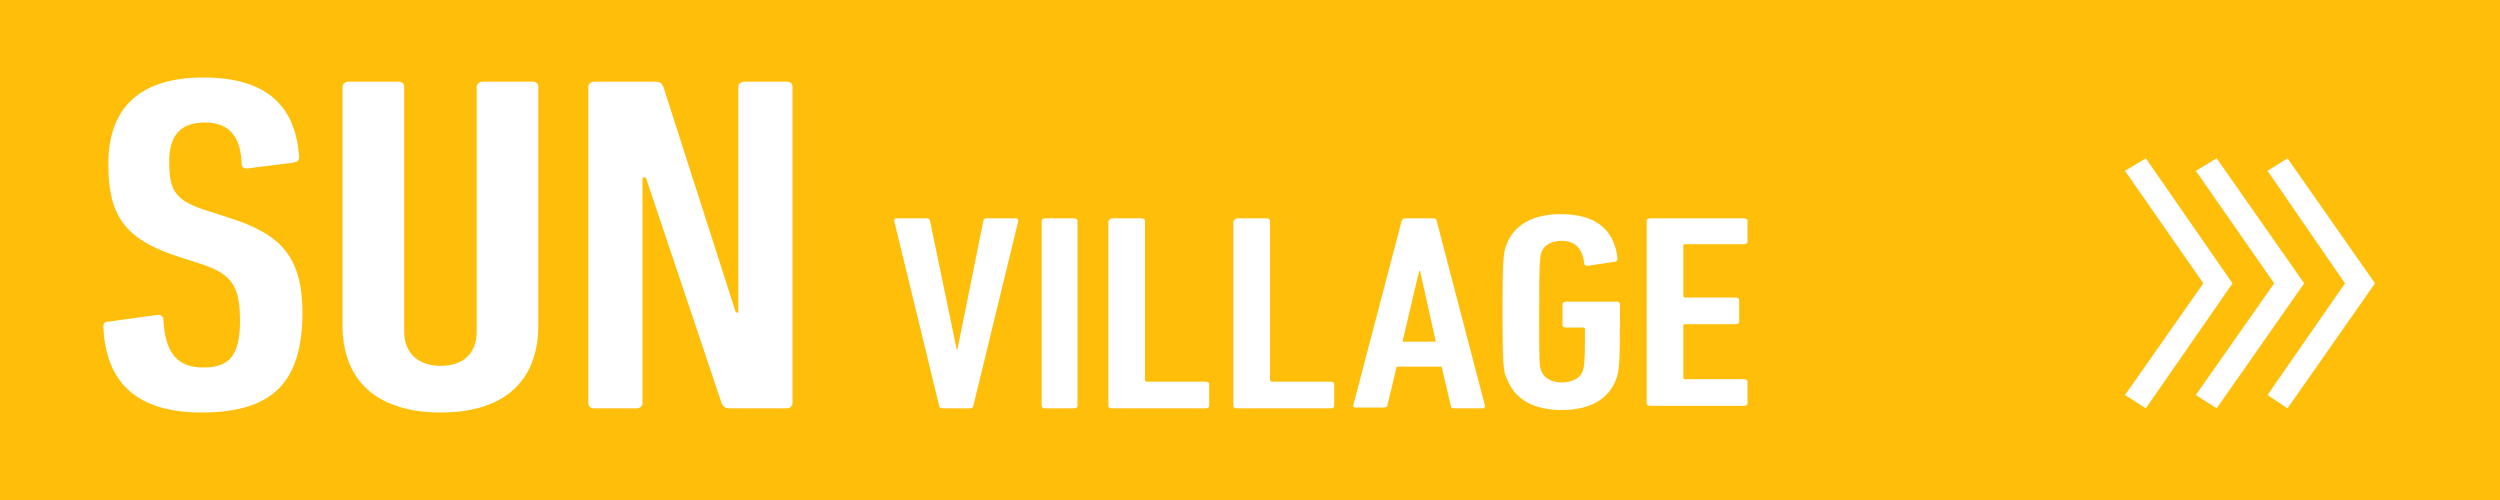
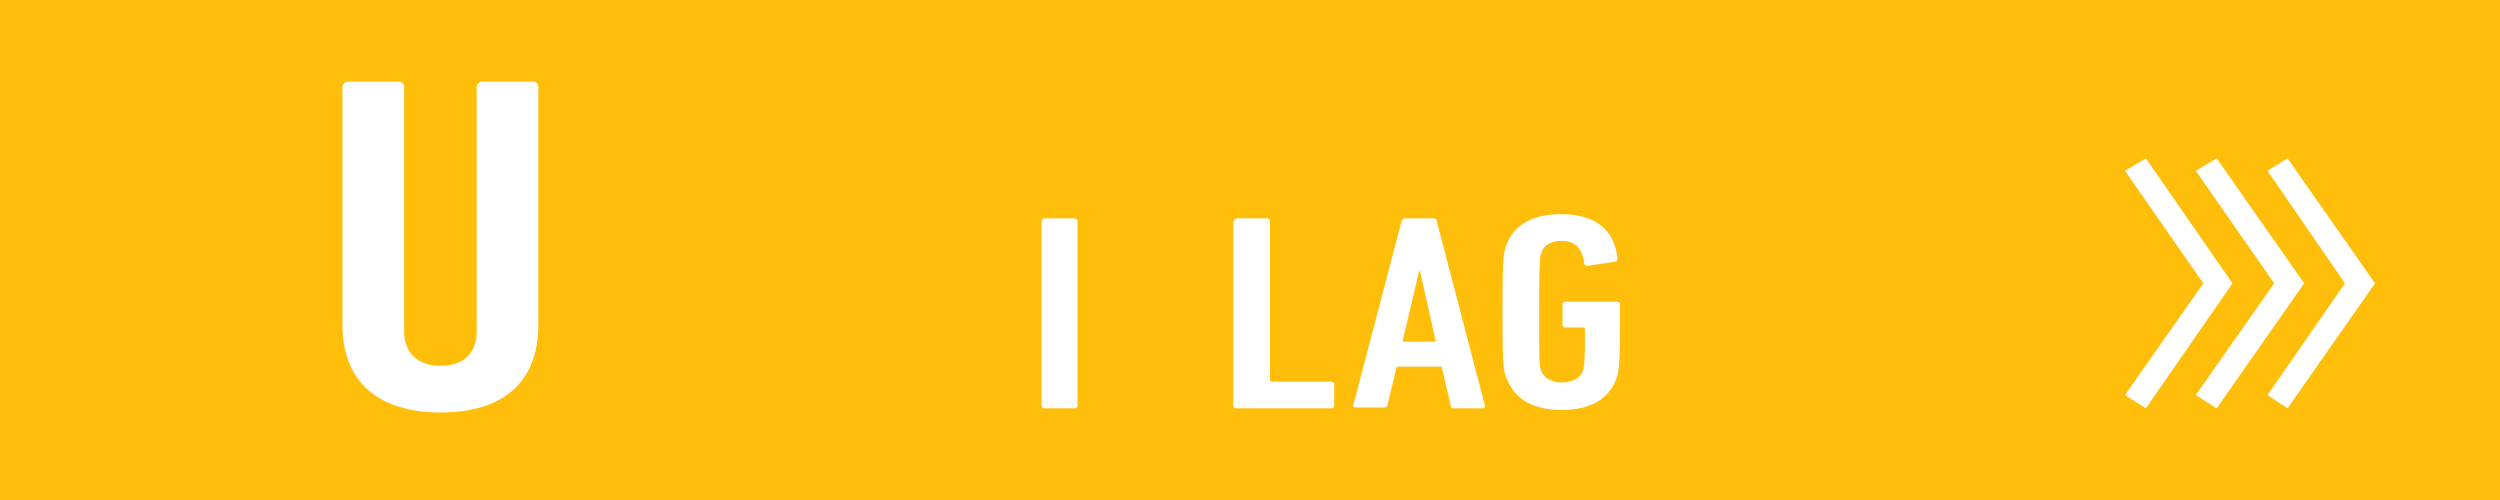
<svg xmlns="http://www.w3.org/2000/svg" version="1.1" id="_レイヤー_2" x="0px" y="0px" viewBox="0 0 300 60" style="enable-background:new 0 0 300 60;" xml:space="preserve">
  <style type="text/css">
	.st0{fill:#FFBE0A;}
	.st1{fill:#FFFFFF;}
</style>
  <g>
    <rect class="st0" width="300" height="60" />
    <g>
-       <path class="st1" d="M24.2,49.5c-7.6,0-11.5-3.4-11.8-10.3c0-0.3,0.1-0.6,0.6-0.6l5.8-0.8c0.5-0.1,0.8,0.2,0.8,0.5    c0.2,4.1,1.7,5.8,4.8,5.8c3,0,4.4-1.3,4.4-5.6c0-4.2-1-5.6-4.6-6.8l-2.8-0.9c-6.5-2.1-8.4-5-8.4-11.1c0-6.7,3.7-10.4,11.4-10.4    s11.1,3.5,11.5,9.6c0,0.3-0.2,0.5-0.6,0.6l-5.5,0.7c-0.4,0.1-0.8-0.1-0.8-0.5c-0.1-3.2-1.4-5-4.4-5c-2.9,0-4.3,1.5-4.3,4.7    c0,3.6,0.8,4.7,4.6,5.9l2.8,0.9c6.2,2,8.6,4.8,8.6,11.5C36.2,45.5,33.1,49.5,24.2,49.5z" />
      <path class="st1" d="M41.1,39V10.4c0-0.3,0.3-0.6,0.7-0.6h6c0.4,0,0.7,0.2,0.7,0.6v29.4c0,2.5,1.6,4.1,4.4,4.1s4.3-1.6,4.3-4.1    V10.4c0-0.3,0.3-0.6,0.7-0.6h6c0.4,0,0.7,0.2,0.7,0.6V39c0,7-4.4,10.5-11.7,10.5C45.6,49.5,41.1,46,41.1,39z" />
-       <path class="st1" d="M70.6,10.4c0-0.3,0.3-0.6,0.7-0.6h7.3c0.6,0,0.8,0.2,1,0.6l8.7,27.1h0.3V10.4c0-0.3,0.3-0.6,0.7-0.6h5.1    c0.4,0,0.7,0.2,0.7,0.6v38c0,0.3-0.3,0.6-0.7,0.6h-6.8c-0.6,0-0.8-0.2-1-0.6l-9.1-27.1h-0.4v27.1c0,0.3-0.3,0.6-0.7,0.6h-5.1    c-0.4,0-0.7-0.2-0.7-0.6V10.4z" />
-       <path class="st1" d="M113.1,49c-0.2,0-0.4-0.1-0.4-0.3l-5.4-22.2c0-0.2,0-0.3,0.4-0.3h3.5c0.2,0,0.4,0.1,0.4,0.3l3.2,15.4h0.1    l3.1-15.4c0-0.2,0.2-0.3,0.4-0.3h3.4c0.3,0,0.4,0.1,0.4,0.3l-5.4,22.2c0,0.2-0.2,0.3-0.4,0.3H113.1z" />
      <path class="st1" d="M125,26.5c0-0.2,0.2-0.3,0.4-0.3h3.5c0.2,0,0.4,0.1,0.4,0.3v22.2c0,0.2-0.2,0.3-0.4,0.3h-3.5    c-0.2,0-0.4-0.1-0.4-0.3V26.5z" />
-       <path class="st1" d="M133.1,26.5c0-0.2,0.2-0.3,0.4-0.3h3.5c0.2,0,0.4,0.1,0.4,0.3v19.1c0,0.1,0.1,0.2,0.2,0.2h7.1    c0.2,0,0.4,0.1,0.4,0.3v2.6c0,0.2-0.2,0.3-0.4,0.3h-11.3c-0.2,0-0.4-0.1-0.4-0.3V26.5z" />
      <path class="st1" d="M148.1,26.5c0-0.2,0.2-0.3,0.4-0.3h3.5c0.2,0,0.4,0.1,0.4,0.3v19.1c0,0.1,0.1,0.2,0.2,0.2h7.1    c0.2,0,0.4,0.1,0.4,0.3v2.6c0,0.2-0.2,0.3-0.4,0.3h-11.3c-0.2,0-0.4-0.1-0.4-0.3V26.5z" />
      <path class="st1" d="M168.2,26.5c0.1-0.2,0.2-0.3,0.4-0.3h3.4c0.2,0,0.4,0.1,0.4,0.3l5.8,22.2c0,0.2-0.1,0.3-0.3,0.3h-3.4    c-0.3,0-0.4-0.1-0.4-0.3L173,44h-5.4l-1.1,4.6c0,0.2-0.2,0.3-0.4,0.3h-3.4c-0.2,0-0.4-0.1-0.3-0.3L168.2,26.5z M172.3,41l-1.9-8.5    h-0.1l-2,8.5H172.3z" />
      <path class="st1" d="M180.3,37.5c0-6.4,0.1-7.2,0.5-8.2c0.9-2.3,3.1-3.6,6.5-3.6c4,0,6.4,1.7,6.8,5.3c0,0.2-0.1,0.4-0.3,0.4    l-3.3,0.5c-0.2,0-0.4-0.1-0.4-0.3c-0.2-1.8-1.1-2.7-2.7-2.7c-1.2,0-2.1,0.5-2.4,1.3c-0.2,0.6-0.3,0.9-0.3,7.2c0,6.3,0,6.6,0.3,7.2    c0.3,0.8,1.3,1.3,2.4,1.3c1.2,0,2.2-0.5,2.5-1.3c0.2-0.6,0.3-0.9,0.3-5.1c0-0.1-0.1-0.2-0.2-0.2h-2.1c-0.2,0-0.4-0.1-0.4-0.3v-2.5    c0-0.2,0.2-0.3,0.4-0.3h6.1c0.2,0,0.4,0.1,0.4,0.3v1c0,6.3-0.1,7.1-0.5,8.1c-0.9,2.3-3.1,3.6-6.5,3.6c-3.4,0-5.6-1.3-6.5-3.6    C180.4,44.7,180.3,43.9,180.3,37.5z" />
-       <path class="st1" d="M197.6,26.5c0-0.2,0.2-0.3,0.4-0.3h11.3c0.2,0,0.4,0.1,0.4,0.3V29c0,0.2-0.2,0.3-0.4,0.3h-7.1    c-0.2,0-0.2,0.1-0.2,0.2v6c0,0.1,0.1,0.2,0.2,0.2h6.1c0.2,0,0.4,0.1,0.4,0.3v2.6c0,0.2-0.2,0.3-0.4,0.3h-6.1    c-0.2,0-0.2,0.1-0.2,0.2v6.2c0,0.1,0.1,0.2,0.2,0.2h7.1c0.2,0,0.4,0.1,0.4,0.3v2.6c0,0.2-0.2,0.3-0.4,0.3H198    c-0.2,0-0.4-0.1-0.4-0.3V26.5z" />
    </g>
    <g>
      <polygon class="st1" points="285,34 274.5,49 272.1,47.4 281.4,34 272.1,20.5 274.5,19   " />
      <polygon class="st1" points="276.5,34 266,49 263.5,47.4 272.9,34 263.5,20.5 266,19   " />
      <polygon class="st1" points="267.9,34 257.5,49 255,47.4 264.4,34 255,20.5 257.5,19   " />
    </g>
  </g>
</svg>